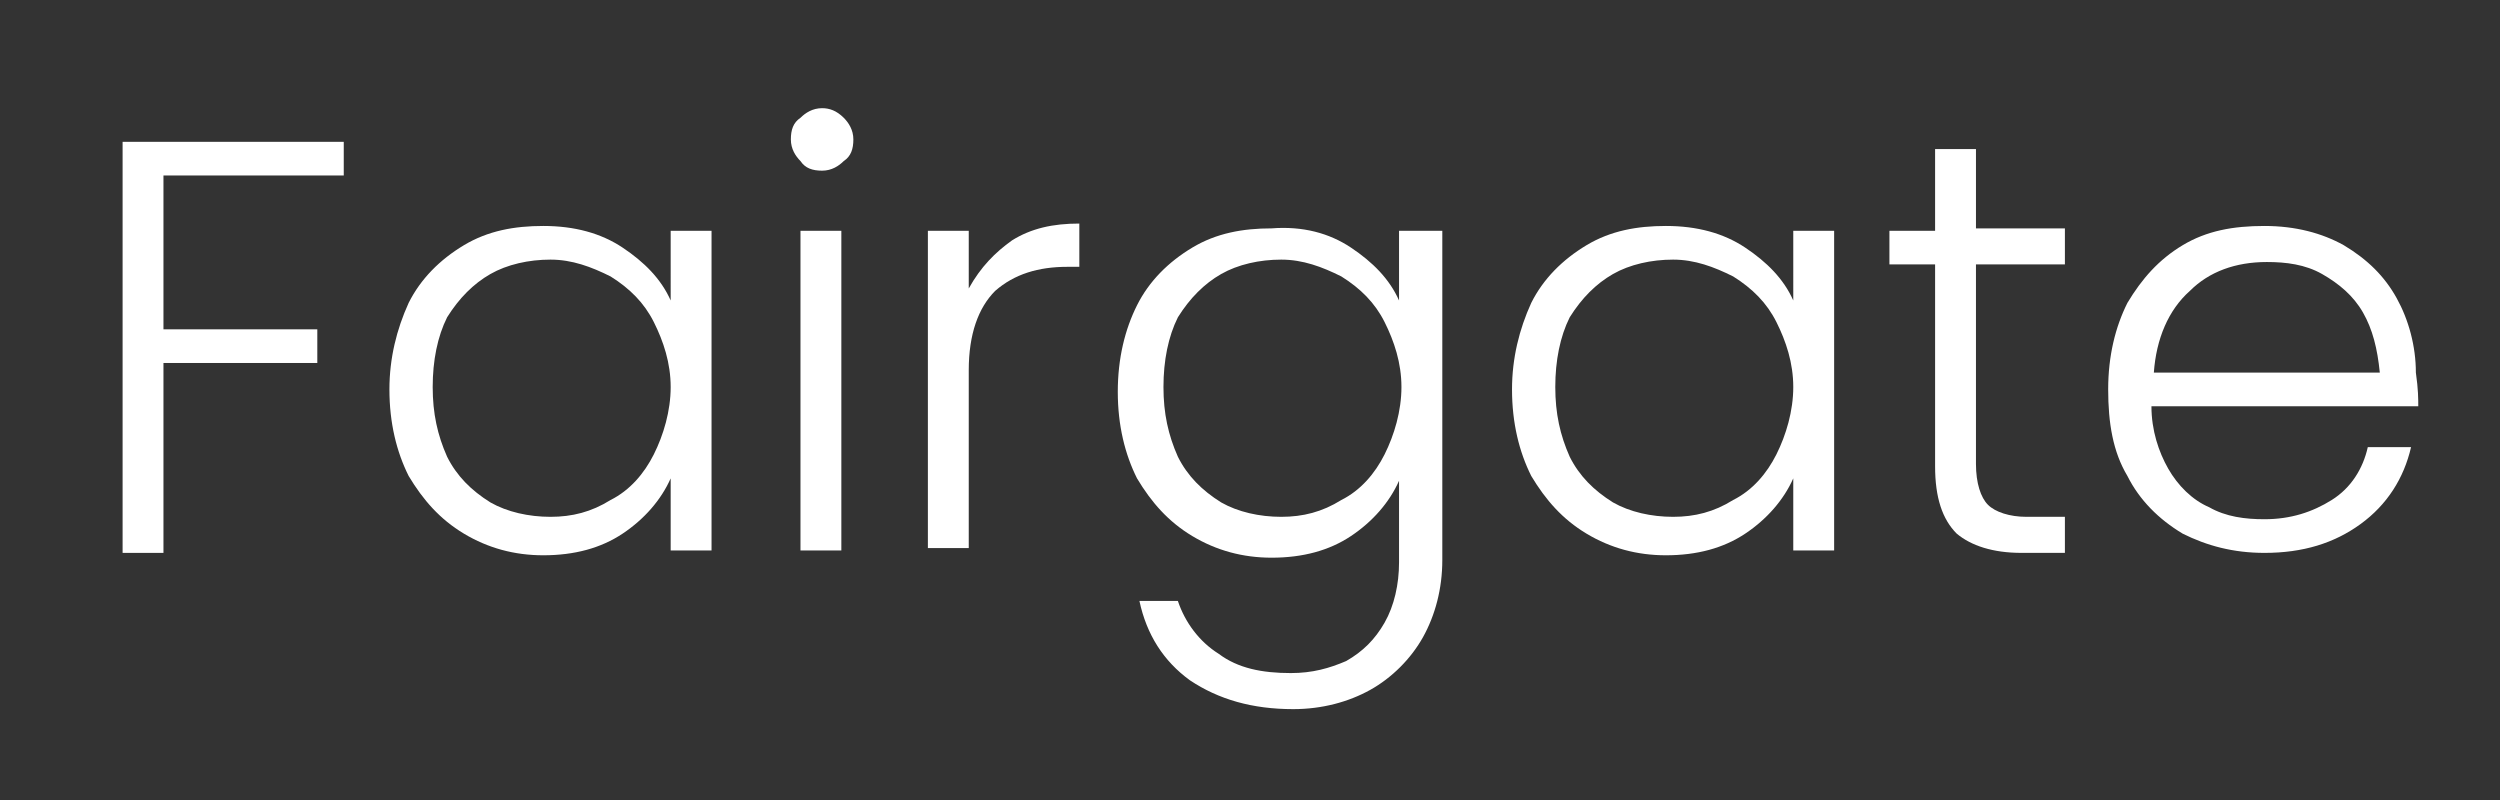
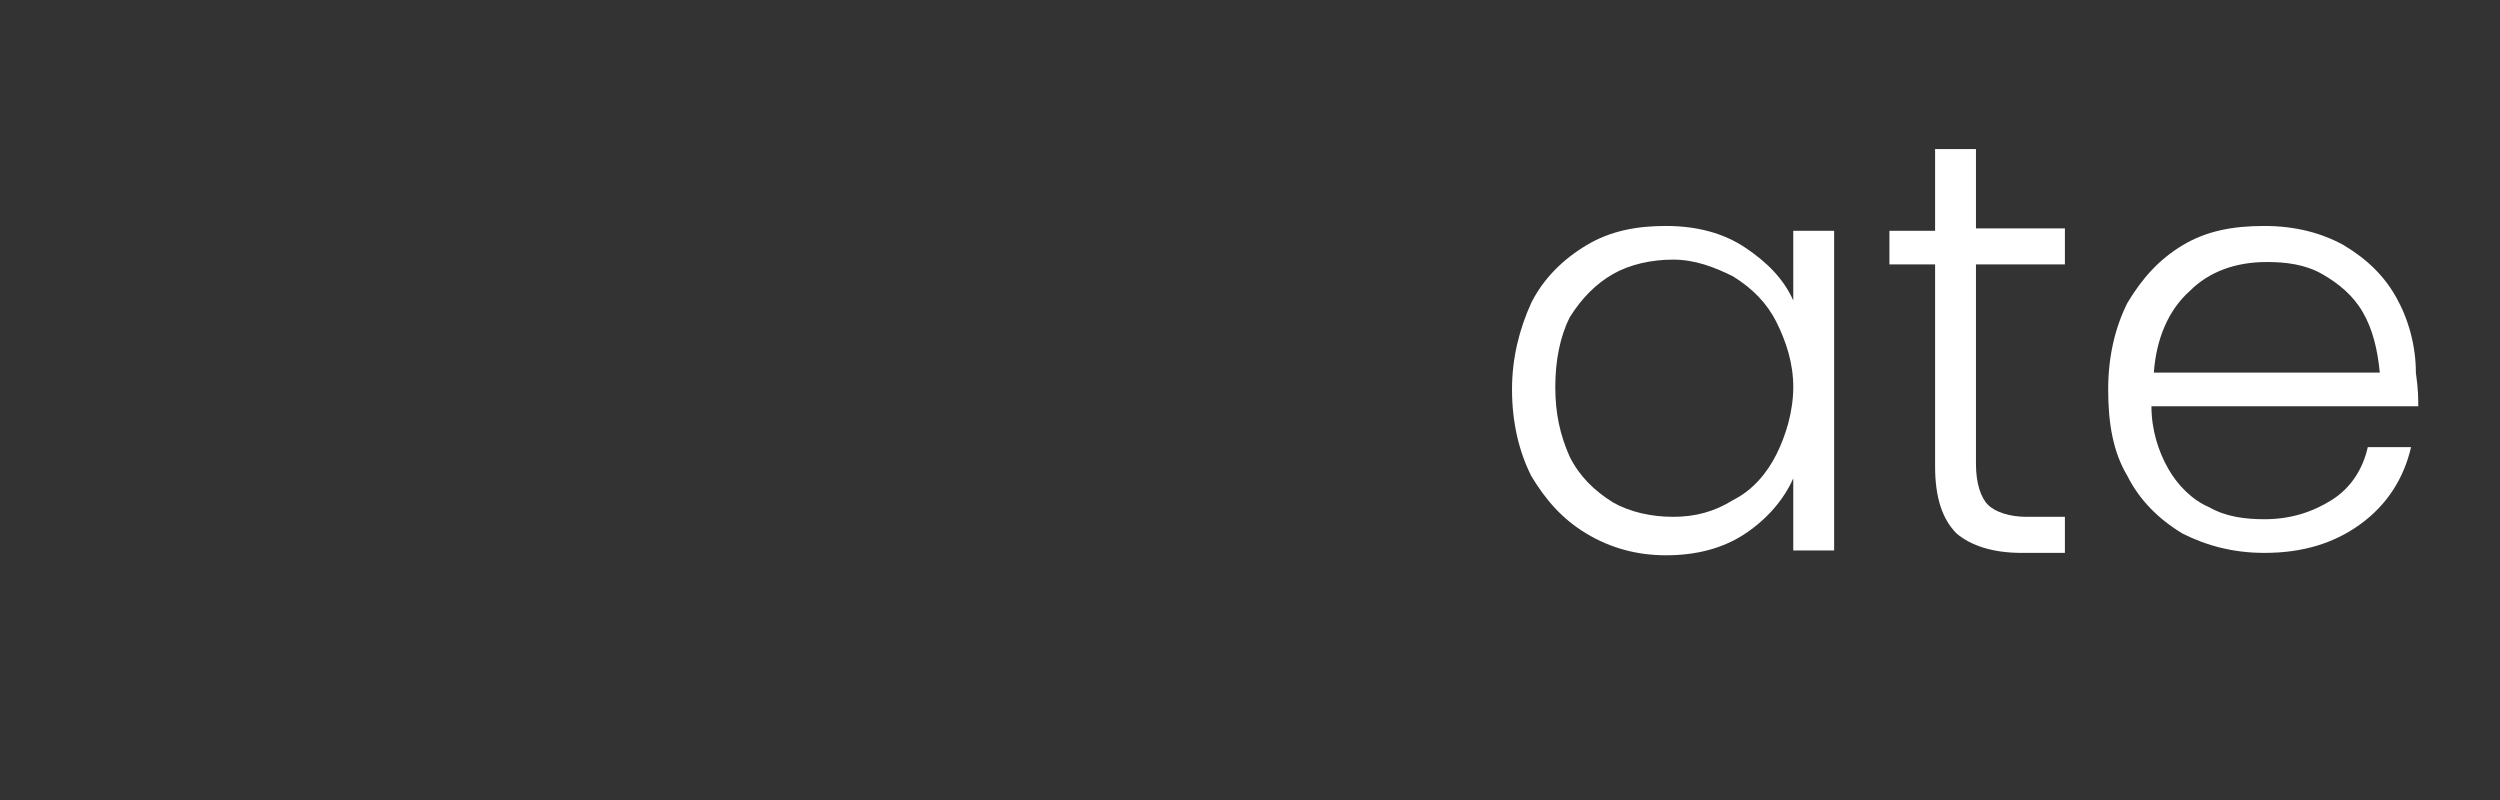
<svg xmlns="http://www.w3.org/2000/svg" version="1.1" id="Layer_1" x="0px" y="0px" viewBox="0 0 104 33.3" style="enable-background:new 0 0 104 33.3;" xml:space="preserve">
  <rect x="0" y="0" width="104" height="33.3" fill="#333333" stroke="none" />
  <style type="text/css">
	.st0{fill:#FFFFFF;}
</style>
  <g>
-     <path class="st0" d="M14.3,5.9v1.4H6.8v6.4h6.4v1.4H6.8v7.9H5.1V5.9H14.3z" />
-     <path class="st0" d="M17,12.6c0.5-1,1.3-1.8,2.3-2.4c1-0.6,2.1-0.8,3.3-0.8c1.3,0,2.4,0.3,3.3,0.9c0.9,0.6,1.6,1.3,2,2.2V9.6h1.7   v13.3h-1.7v-3c-0.4,0.9-1.1,1.7-2,2.3c-0.9,0.6-2,0.9-3.3,0.9c-1.2,0-2.3-0.3-3.3-0.9c-1-0.6-1.7-1.4-2.3-2.4   c-0.5-1-0.8-2.2-0.8-3.6C16.2,14.9,16.5,13.7,17,12.6z M27.2,13.4c-0.4-0.8-1-1.4-1.8-1.9c-0.8-0.4-1.6-0.7-2.5-0.7   c-0.9,0-1.8,0.2-2.5,0.6c-0.7,0.4-1.3,1-1.8,1.8c-0.4,0.8-0.6,1.8-0.6,2.9c0,1.1,0.2,2,0.6,2.9c0.4,0.8,1,1.4,1.8,1.9   c0.7,0.4,1.6,0.6,2.5,0.6c0.9,0,1.7-0.2,2.5-0.7c0.8-0.4,1.4-1.1,1.8-1.9c0.4-0.8,0.7-1.8,0.7-2.8S27.6,14.2,27.2,13.4z" />
-     <path class="st0" d="M33.3,6.7c-0.2-0.2-0.4-0.5-0.4-0.9c0-0.4,0.1-0.7,0.4-0.9c0.2-0.2,0.5-0.4,0.9-0.4c0.3,0,0.6,0.1,0.9,0.4   c0.2,0.2,0.4,0.5,0.4,0.9c0,0.4-0.1,0.7-0.4,0.9c-0.2,0.2-0.5,0.4-0.9,0.4C33.8,7.1,33.5,7,33.3,6.7z M35,9.6v13.3h-1.7V9.6H35z" />
-     <path class="st0" d="M42.1,10c0.8-0.5,1.7-0.7,2.8-0.7v1.8h-0.5c-1.2,0-2.2,0.3-3,1c-0.7,0.7-1.1,1.8-1.1,3.3v7.4h-1.7V9.6h1.7V12   C40.8,11.1,41.4,10.5,42.1,10z" />
-     <path class="st0" d="M56.2,10.3c0.9,0.6,1.6,1.3,2,2.2V9.6H60v13.7c0,1.2-0.3,2.3-0.8,3.2c-0.5,0.9-1.3,1.7-2.2,2.2   c-0.9,0.5-2,0.8-3.2,0.8c-1.7,0-3.1-0.4-4.3-1.2c-1.1-0.8-1.8-1.9-2.1-3.3H49c0.3,0.9,0.9,1.7,1.7,2.2c0.8,0.6,1.8,0.8,3,0.8   c0.9,0,1.6-0.2,2.3-0.5c0.7-0.4,1.2-0.9,1.6-1.6c0.4-0.7,0.6-1.6,0.6-2.5V20c-0.4,0.9-1.1,1.7-2,2.3c-0.9,0.6-2,0.9-3.3,0.9   c-1.2,0-2.3-0.3-3.3-0.9c-1-0.6-1.7-1.4-2.3-2.4c-0.5-1-0.8-2.2-0.8-3.6c0-1.4,0.3-2.6,0.8-3.6c0.5-1,1.3-1.8,2.3-2.4   c1-0.6,2.1-0.8,3.3-0.8C54.2,9.4,55.3,9.7,56.2,10.3z M57.6,13.4c-0.4-0.8-1-1.4-1.8-1.9c-0.8-0.4-1.6-0.7-2.5-0.7   c-0.9,0-1.8,0.2-2.5,0.6c-0.7,0.4-1.3,1-1.8,1.8c-0.4,0.8-0.6,1.8-0.6,2.9c0,1.1,0.2,2,0.6,2.9c0.4,0.8,1,1.4,1.8,1.9   c0.7,0.4,1.6,0.6,2.5,0.6c0.9,0,1.7-0.2,2.5-0.7c0.8-0.4,1.4-1.1,1.8-1.9c0.4-0.8,0.7-1.8,0.7-2.8S58,14.2,57.6,13.4z" />
    <path class="st0" d="M63.7,12.6c0.5-1,1.3-1.8,2.3-2.4c1-0.6,2.1-0.8,3.3-0.8c1.3,0,2.4,0.3,3.3,0.9c0.9,0.6,1.6,1.3,2,2.2V9.6h1.7   v13.3h-1.7v-3c-0.4,0.9-1.1,1.7-2,2.3c-0.9,0.6-2,0.9-3.3,0.9c-1.2,0-2.3-0.3-3.3-0.9c-1-0.6-1.7-1.4-2.3-2.4   c-0.5-1-0.8-2.2-0.8-3.6C62.9,14.9,63.2,13.7,63.7,12.6z M73.9,13.4c-0.4-0.8-1-1.4-1.8-1.9c-0.8-0.4-1.6-0.7-2.5-0.7   c-0.9,0-1.8,0.2-2.5,0.6c-0.7,0.4-1.3,1-1.8,1.8c-0.4,0.8-0.6,1.8-0.6,2.9c0,1.1,0.2,2,0.6,2.9c0.4,0.8,1,1.4,1.8,1.9   c0.7,0.4,1.6,0.6,2.5,0.6c0.9,0,1.7-0.2,2.5-0.7c0.8-0.4,1.4-1.1,1.8-1.9c0.4-0.8,0.7-1.8,0.7-2.8S74.3,14.2,73.9,13.4z" />
    <path class="st0" d="M82.2,11v8.3c0,0.8,0.2,1.4,0.5,1.7c0.3,0.3,0.9,0.5,1.6,0.5h1.6v1.5h-1.8c-1.2,0-2.1-0.3-2.7-0.8   c-0.6-0.6-0.9-1.5-0.9-2.8V11h-1.9V9.6h1.9V6.2h1.7v3.3h3.7V11H82.2z" />
    <path class="st0" d="M100.6,16.9H89.5c0,1,0.3,1.9,0.7,2.6c0.4,0.7,1,1.3,1.7,1.6c0.7,0.4,1.5,0.5,2.3,0.5c1.1,0,2-0.3,2.8-0.8   c0.8-0.5,1.3-1.3,1.5-2.2h1.8c-0.3,1.3-1,2.4-2.1,3.2c-1.1,0.8-2.4,1.2-4,1.2c-1.3,0-2.4-0.3-3.4-0.8c-1-0.6-1.8-1.4-2.3-2.4   c-0.6-1-0.8-2.2-0.8-3.6c0-1.4,0.3-2.6,0.8-3.6c0.6-1,1.3-1.8,2.3-2.4c1-0.6,2.1-0.8,3.4-0.8c1.3,0,2.4,0.3,3.3,0.8   c1,0.6,1.7,1.3,2.2,2.2c0.5,0.9,0.8,2,0.8,3.1C100.6,16.2,100.6,16.6,100.6,16.9z M98.3,13c-0.4-0.7-1-1.2-1.7-1.6   c-0.7-0.4-1.5-0.5-2.3-0.5c-1.3,0-2.4,0.4-3.2,1.2c-0.9,0.8-1.4,2-1.5,3.4h9.4C98.9,14.5,98.7,13.7,98.3,13z" />
  </g>
</svg>